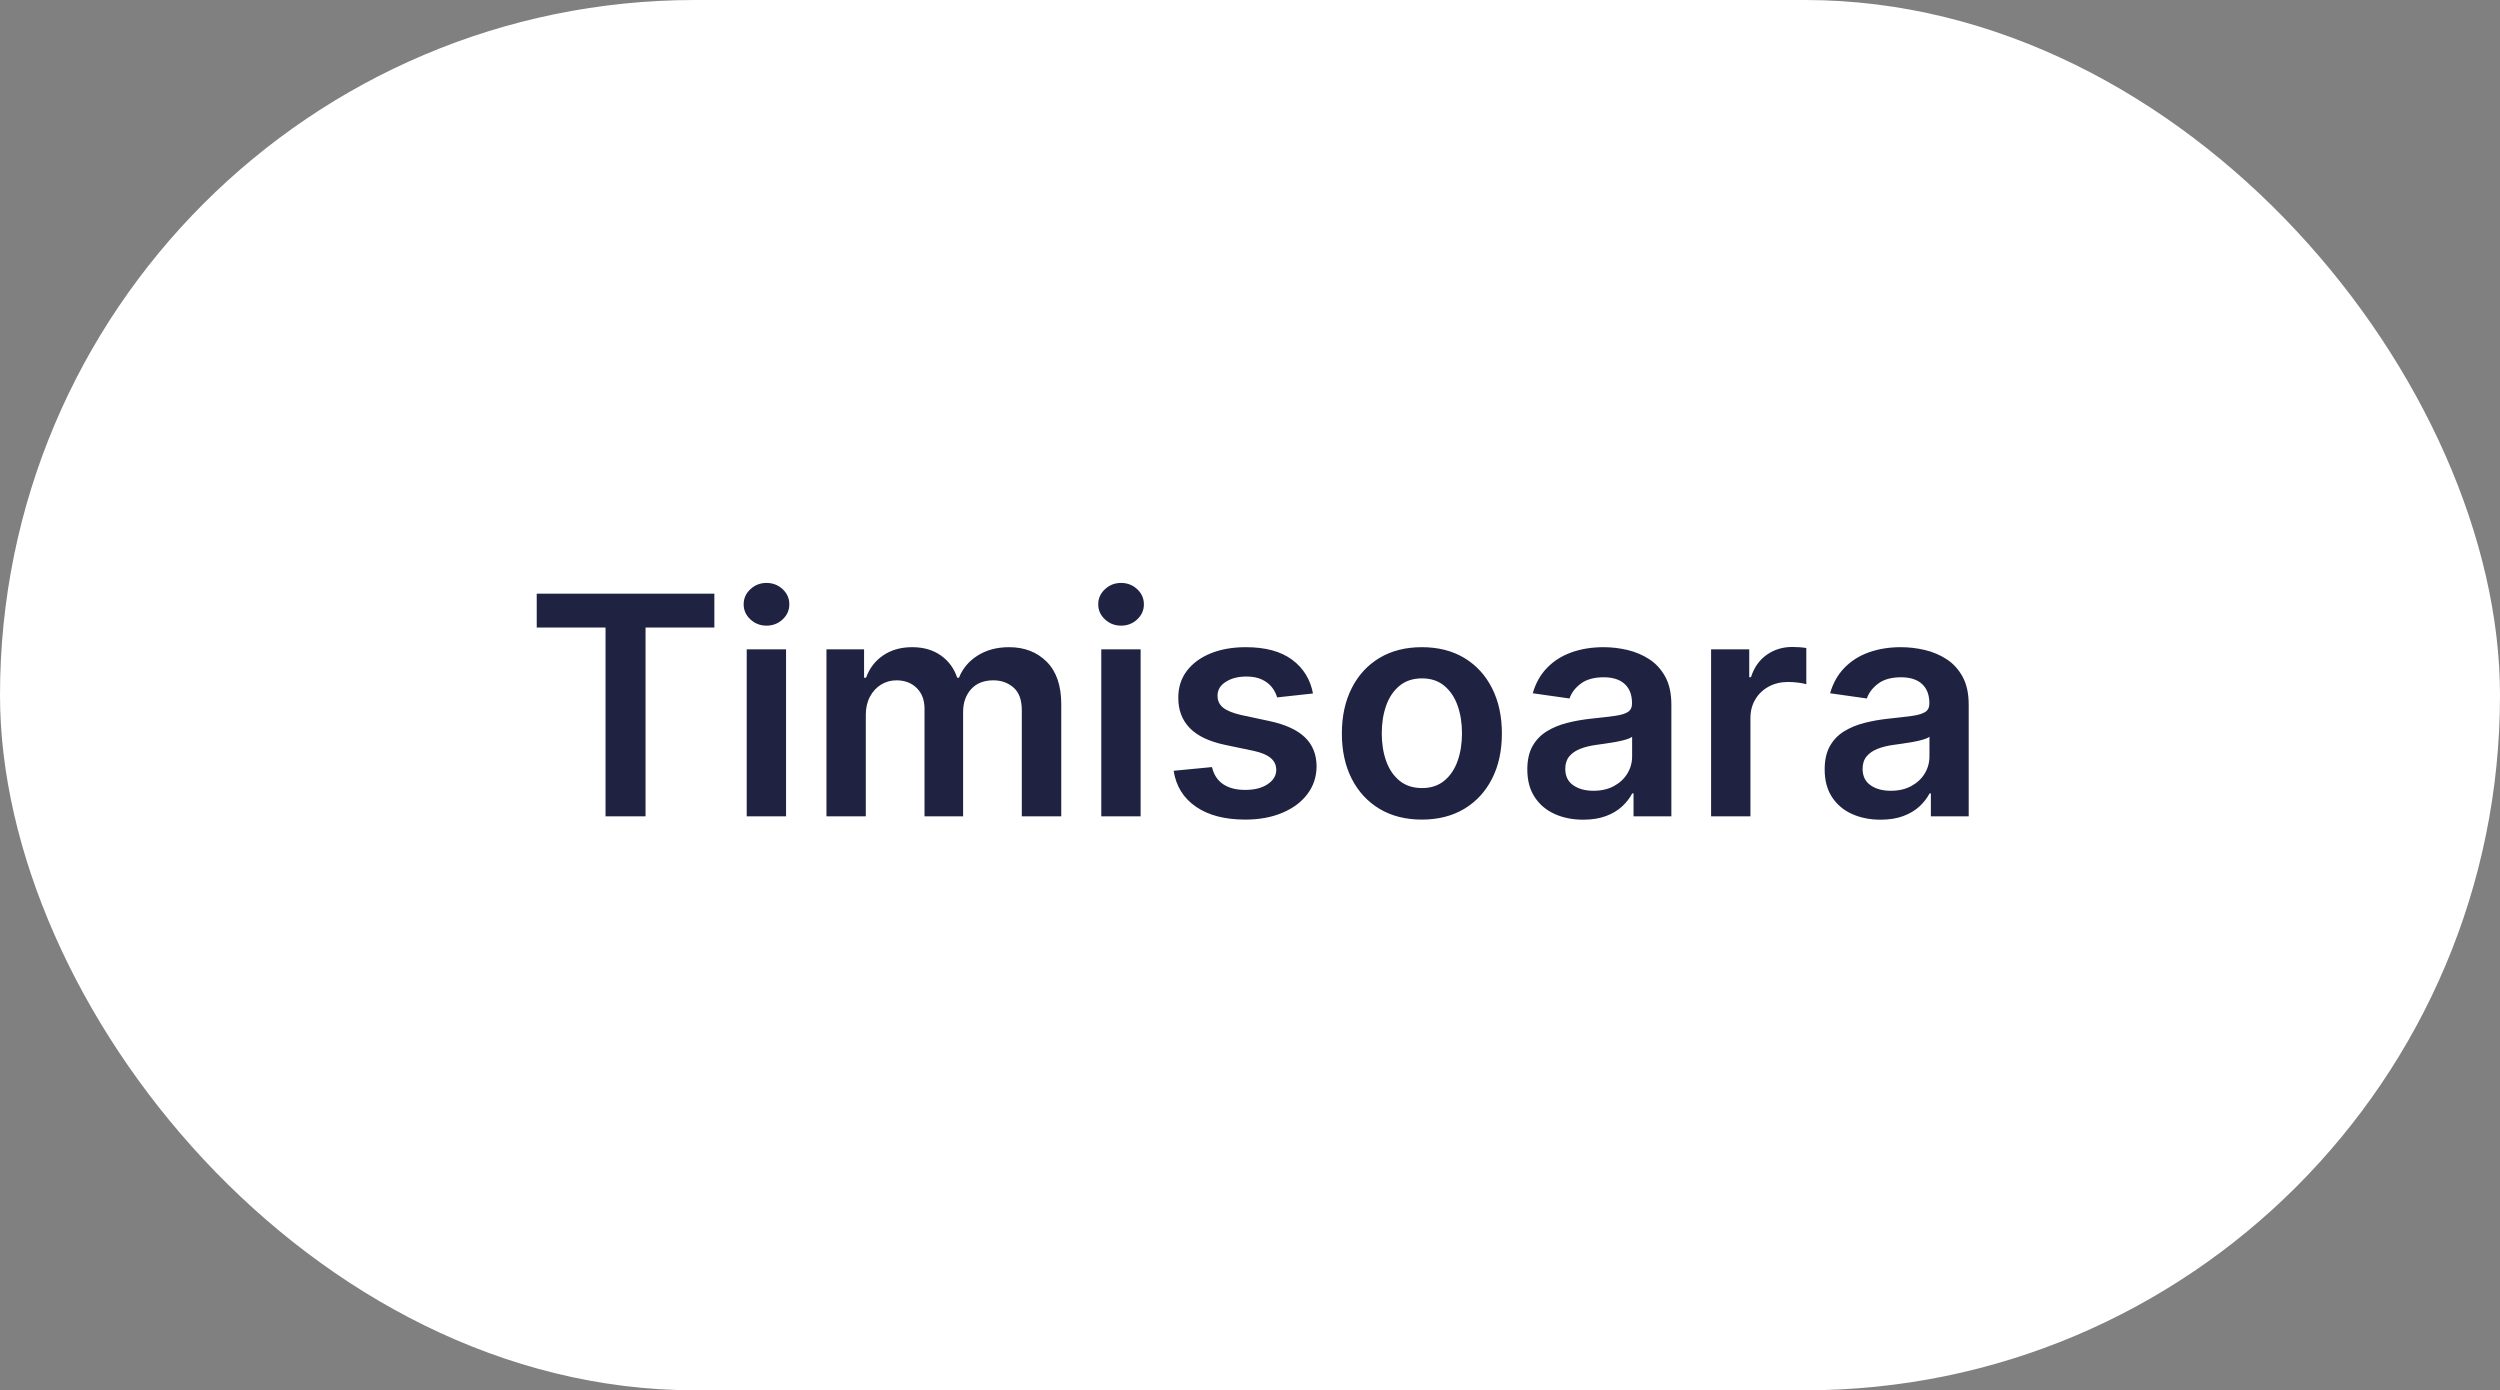
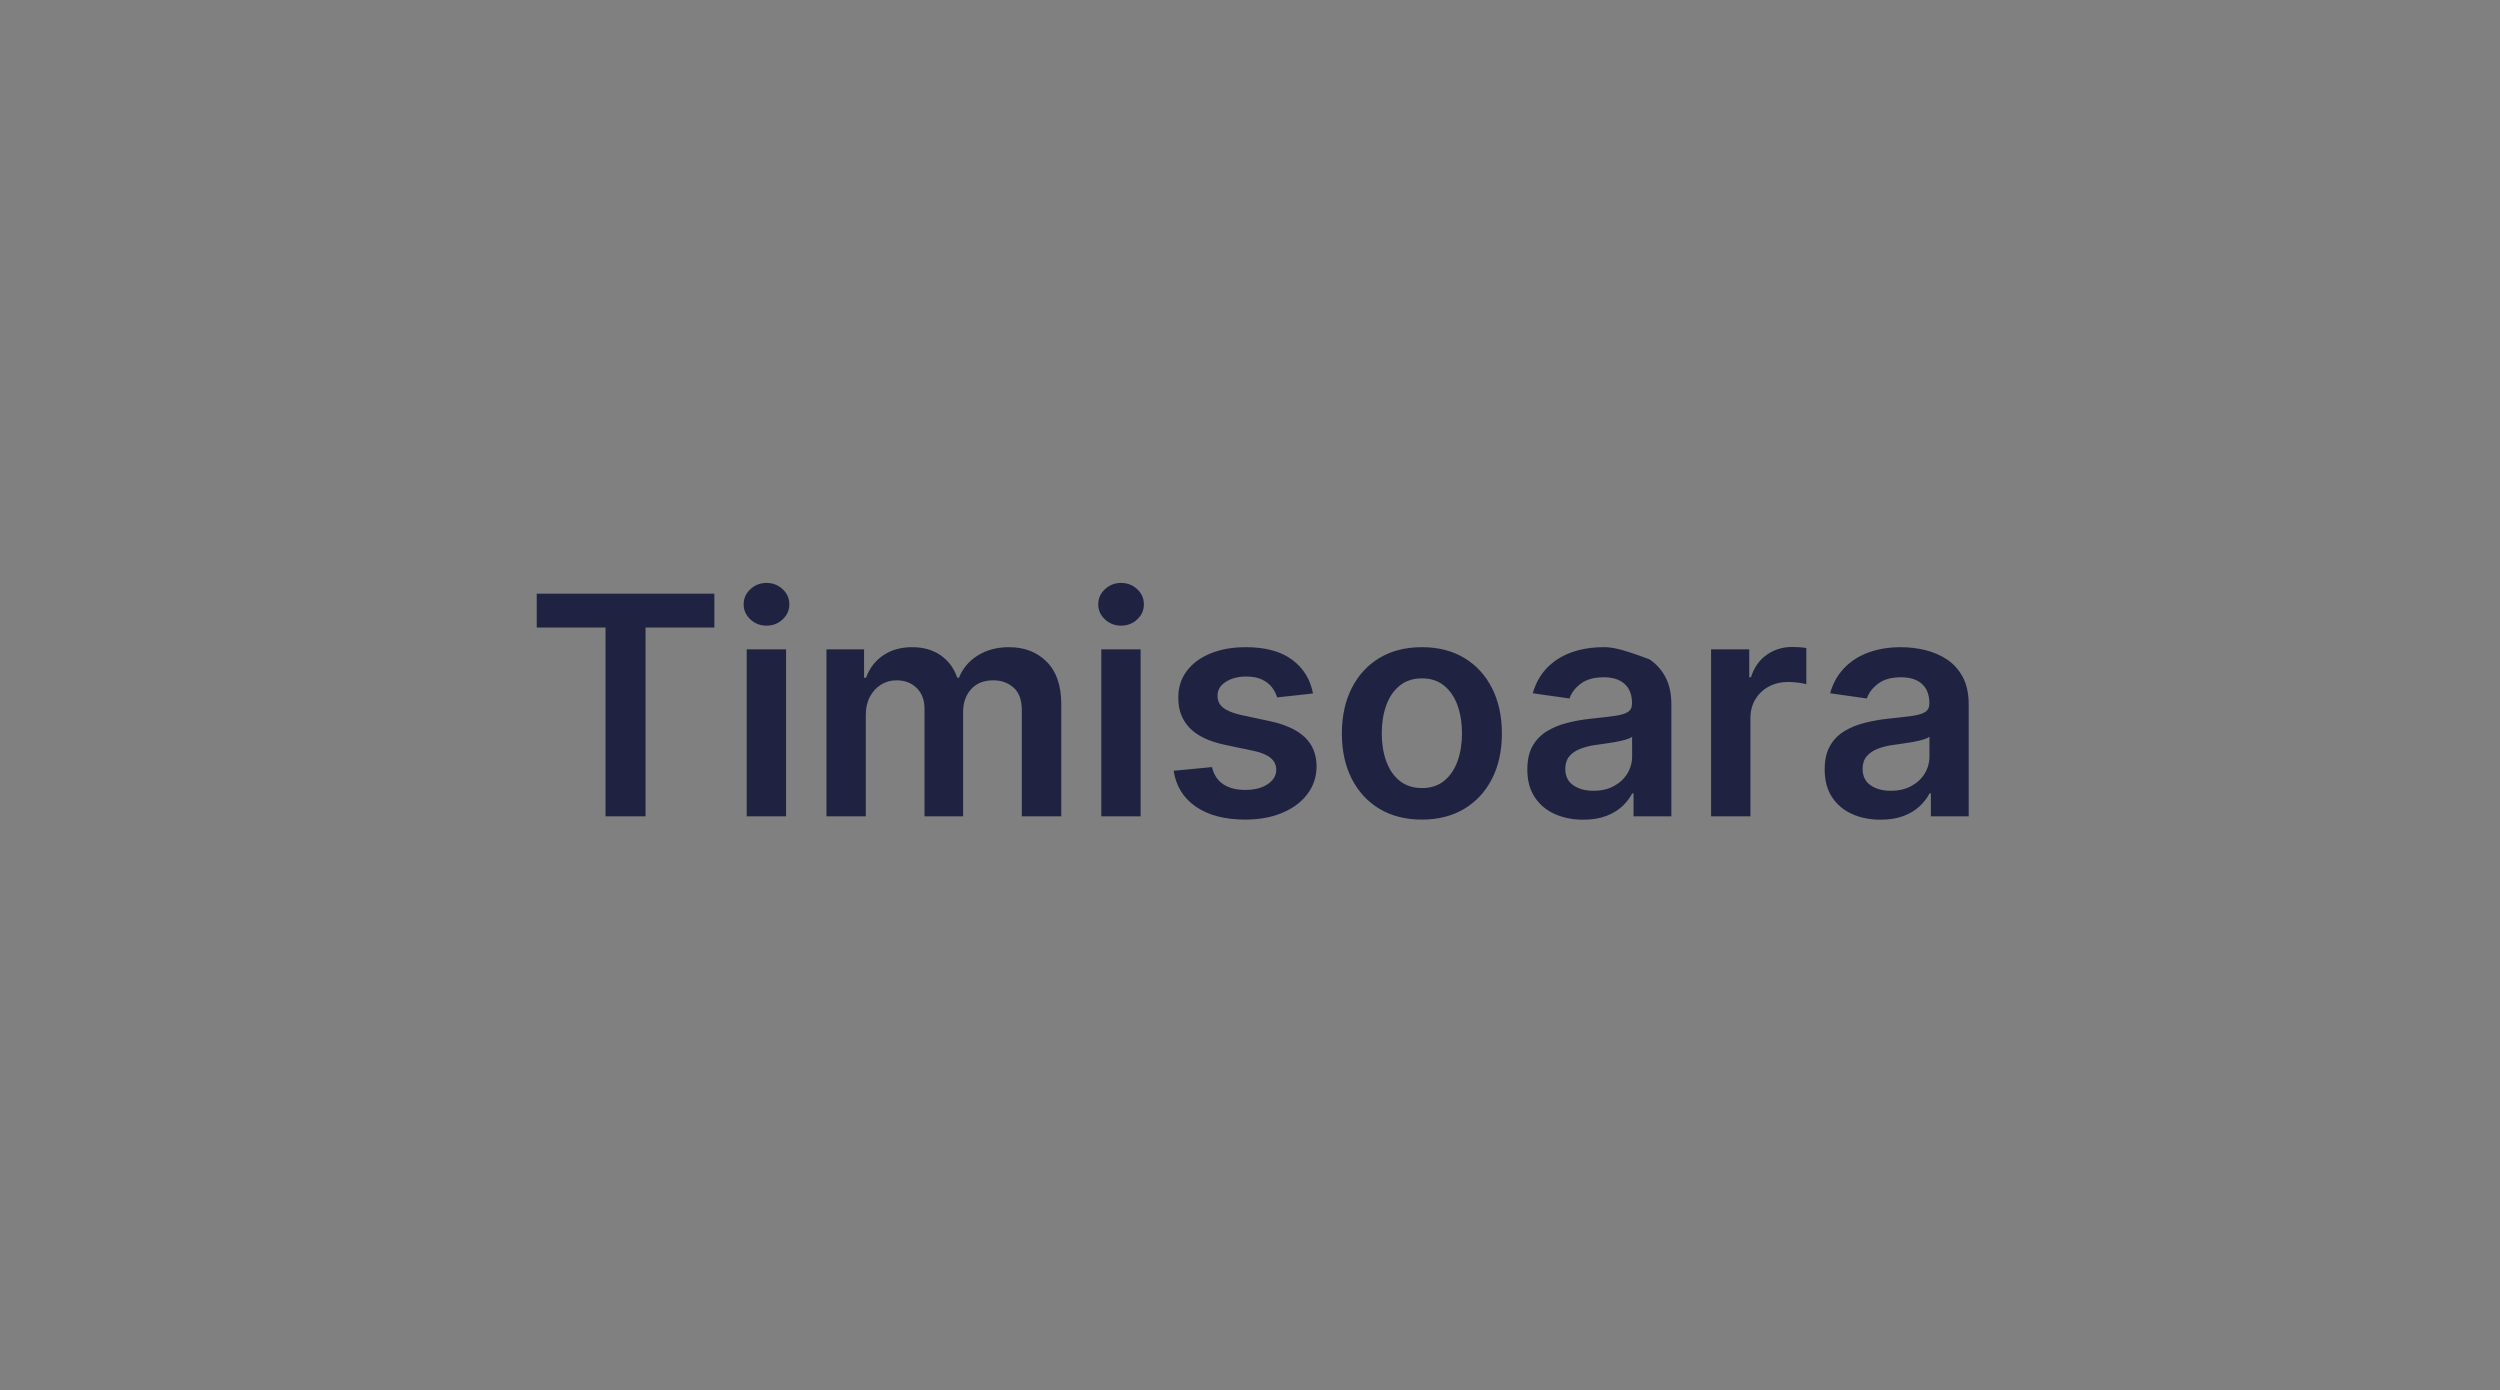
<svg xmlns="http://www.w3.org/2000/svg" width="196px" height="109px" viewBox="0 0 196 109">
  <rect x="0" y="0" width="196" height="109" fill="#808080" stroke="none" />
  <title>Group 12 Copy</title>
  <g id="Page-1-Copy" stroke="none" stroke-width="1" fill="none" fill-rule="evenodd">
    <g id="Start" transform="translate(-1183, -5092)">
      <g id="Group-13" transform="translate(400, 4922)">
        <g id="Group-12-Copy" transform="translate(783, 170)">
-           <rect id="Rectangle-Copy-11" fill="#FFFFFF" x="0" y="0" width="196" height="109" rx="54.5" />
-           <path d="M50.611,64 L50.611,49.196 L56.006,49.196 L56.006,46.545 L42.079,46.545 L42.079,49.196 L47.474,49.196 L47.474,64 L50.611,64 Z M60.093,49.051 C60.587,49.051 61.009,48.888 61.359,48.561 C61.708,48.234 61.883,47.841 61.883,47.381 C61.883,46.915 61.708,46.518 61.359,46.192 C61.009,45.865 60.587,45.702 60.093,45.702 C59.604,45.702 59.184,45.865 58.832,46.192 C58.479,46.518 58.303,46.915 58.303,47.381 C58.303,47.841 58.479,48.234 58.832,48.561 C59.184,48.888 59.604,49.051 60.093,49.051 Z M61.627,64 L61.627,50.909 L58.542,50.909 L58.542,64 L61.627,64 Z M67.879,64 L67.879,56.04 C67.879,55.5 67.987,55.027 68.203,54.621 C68.419,54.214 68.709,53.899 69.073,53.675 C69.436,53.45 69.84,53.338 70.283,53.338 C70.936,53.338 71.466,53.54 71.872,53.943 C72.279,54.347 72.482,54.886 72.482,55.562 L72.482,55.562 L72.482,64 L75.507,64 L75.507,55.835 C75.507,55.097 75.716,54.496 76.134,54.033 C76.551,53.57 77.132,53.338 77.877,53.338 C78.502,53.338 79.03,53.527 79.462,53.905 C79.894,54.283 80.11,54.878 80.11,55.69 L80.11,55.69 L80.11,64 L83.203,64 L83.203,55.213 C83.203,53.753 82.823,52.642 82.061,51.881 C81.3,51.119 80.317,50.739 79.112,50.739 C78.164,50.739 77.344,50.956 76.654,51.391 C75.963,51.825 75.473,52.406 75.183,53.134 L75.183,53.134 L75.047,53.134 C74.797,52.395 74.367,51.811 73.756,51.382 C73.145,50.953 72.397,50.739 71.51,50.739 C70.635,50.739 69.882,50.95 69.252,51.374 C68.621,51.797 68.169,52.384 67.897,53.134 L67.897,53.134 L67.743,53.134 L67.743,50.909 L64.794,50.909 L64.794,64 L67.879,64 Z M87.891,49.051 C88.385,49.051 88.807,48.888 89.157,48.561 C89.506,48.234 89.681,47.841 89.681,47.381 C89.681,46.915 89.506,46.518 89.157,46.192 C88.807,45.865 88.385,45.702 87.891,45.702 C87.402,45.702 86.982,45.865 86.63,46.192 C86.277,46.518 86.101,46.915 86.101,47.381 C86.101,47.841 86.277,48.234 86.63,48.561 C86.982,48.888 87.402,49.051 87.891,49.051 Z M89.425,64 L89.425,50.909 L86.34,50.909 L86.34,64 L89.425,64 Z M97.629,64.256 C98.72,64.256 99.686,64.08 100.527,63.727 C101.368,63.375 102.025,62.885 102.5,62.257 C102.974,61.629 103.214,60.903 103.22,60.08 C103.214,59.142 102.909,58.384 102.304,57.804 C101.699,57.224 100.777,56.801 99.538,56.534 L99.538,56.534 L97.305,56.057 C96.64,55.903 96.164,55.707 95.878,55.469 C95.591,55.23 95.45,54.92 95.456,54.54 C95.45,54.097 95.664,53.736 96.099,53.457 C96.534,53.179 97.072,53.04 97.714,53.04 C98.191,53.04 98.595,53.116 98.924,53.27 C99.254,53.423 99.517,53.625 99.713,53.875 C99.909,54.125 100.047,54.392 100.126,54.676 L100.126,54.676 L102.939,54.369 C102.728,53.256 102.182,52.372 101.298,51.719 C100.414,51.065 99.206,50.739 97.672,50.739 C96.626,50.739 95.704,50.902 94.906,51.229 C94.108,51.555 93.486,52.016 93.039,52.609 C92.593,53.203 92.373,53.903 92.379,54.71 C92.373,55.665 92.672,56.453 93.274,57.075 C93.876,57.697 94.805,58.139 96.061,58.401 L96.061,58.401 L98.294,58.869 C98.896,59 99.341,59.188 99.628,59.432 C99.914,59.676 100.058,59.986 100.058,60.361 C100.058,60.804 99.835,61.176 99.389,61.477 C98.943,61.778 98.353,61.929 97.62,61.929 C96.91,61.929 96.334,61.778 95.89,61.477 C95.447,61.176 95.157,60.73 95.021,60.139 L95.021,60.139 L92.013,60.429 C92.2,61.634 92.782,62.572 93.76,63.246 C94.737,63.919 96.027,64.256 97.629,64.256 Z M111.475,64.256 C112.753,64.256 113.861,63.974 114.799,63.412 C115.736,62.849 116.462,62.062 116.976,61.051 C117.491,60.04 117.748,58.858 117.748,57.506 C117.748,56.153 117.491,54.969 116.976,53.952 C116.462,52.935 115.736,52.145 114.799,51.582 C113.861,51.02 112.753,50.739 111.475,50.739 C110.197,50.739 109.089,51.02 108.151,51.582 C107.214,52.145 106.488,52.935 105.974,53.952 C105.459,54.969 105.202,56.153 105.202,57.506 C105.202,58.858 105.459,60.04 105.974,61.051 C106.488,62.062 107.214,62.849 108.151,63.412 C109.089,63.974 110.197,64.256 111.475,64.256 Z M111.492,61.784 C110.782,61.784 110.192,61.592 109.724,61.209 C109.255,60.825 108.905,60.31 108.675,59.662 C108.445,59.014 108.33,58.293 108.33,57.497 C108.33,56.696 108.445,55.97 108.675,55.32 C108.905,54.669 109.255,54.151 109.724,53.764 C110.192,53.378 110.782,53.185 111.492,53.185 C112.185,53.185 112.765,53.378 113.231,53.764 C113.697,54.151 114.045,54.669 114.275,55.32 C114.505,55.97 114.62,56.696 114.62,57.497 C114.62,58.293 114.505,59.014 114.275,59.662 C114.045,60.31 113.697,60.825 113.231,61.209 C112.765,61.592 112.185,61.784 111.492,61.784 Z M124.123,64.264 C124.805,64.264 125.4,64.169 125.908,63.979 C126.417,63.788 126.84,63.536 127.178,63.22 C127.516,62.905 127.779,62.565 127.967,62.202 L127.967,62.202 L128.069,62.202 L128.069,64 L131.035,64 L131.035,55.239 C131.035,54.369 130.877,53.645 130.562,53.065 C130.246,52.486 129.83,52.027 129.313,51.689 C128.796,51.351 128.225,51.108 127.6,50.96 C126.975,50.812 126.347,50.739 125.717,50.739 C124.802,50.739 123.967,50.874 123.211,51.143 C122.455,51.413 121.816,51.817 121.293,52.354 C120.771,52.891 120.396,53.557 120.168,54.352 L120.168,54.352 L123.049,54.761 C123.202,54.312 123.499,53.923 123.94,53.594 C124.38,53.264 124.978,53.099 125.734,53.099 C126.449,53.099 126.998,53.276 127.378,53.628 C127.759,53.98 127.949,54.477 127.949,55.119 L127.949,55.119 L127.949,55.17 C127.949,55.466 127.84,55.683 127.621,55.822 C127.403,55.962 127.055,56.064 126.577,56.129 C126.1,56.195 125.478,56.267 124.711,56.347 C124.074,56.415 123.459,56.524 122.866,56.675 C122.272,56.825 121.739,57.045 121.268,57.335 C120.796,57.625 120.424,58.011 120.151,58.494 C119.878,58.977 119.742,59.588 119.742,60.327 C119.742,61.185 119.934,61.906 120.317,62.491 C120.701,63.077 121.224,63.518 121.886,63.817 C122.548,64.115 123.293,64.264 124.123,64.264 Z M124.924,61.997 C124.282,61.997 123.753,61.852 123.339,61.562 C122.924,61.273 122.717,60.844 122.717,60.276 C122.717,59.878 122.822,59.553 123.032,59.3 C123.242,59.047 123.529,58.849 123.893,58.707 C124.256,58.565 124.668,58.463 125.128,58.401 C125.333,58.372 125.574,58.338 125.853,58.298 C126.131,58.259 126.413,58.213 126.697,58.162 C126.981,58.111 127.238,58.051 127.468,57.983 C127.698,57.915 127.861,57.841 127.958,57.761 L127.958,57.761 L127.958,59.304 C127.958,59.787 127.834,60.233 127.587,60.642 C127.34,61.051 126.989,61.379 126.535,61.626 C126.08,61.874 125.543,61.997 124.924,61.997 Z M137.234,64 L137.234,56.304 C137.234,55.747 137.362,55.256 137.618,54.83 C137.873,54.403 138.224,54.07 138.67,53.828 C139.116,53.587 139.621,53.466 140.183,53.466 C140.444,53.466 140.716,53.484 140.997,53.521 C141.278,53.558 141.484,53.599 141.615,53.645 L141.615,53.645 L141.615,50.807 C141.473,50.778 141.295,50.757 141.082,50.743 C140.869,50.729 140.677,50.722 140.507,50.722 C139.757,50.722 139.091,50.928 138.508,51.339 C137.926,51.751 137.515,52.335 137.277,53.091 L137.277,53.091 L137.14,53.091 L137.14,50.909 L134.149,50.909 L134.149,64 L137.234,64 Z M147.434,64.264 C148.116,64.264 148.711,64.169 149.22,63.979 C149.728,63.788 150.152,63.536 150.49,63.22 C150.828,62.905 151.09,62.565 151.278,62.202 L151.278,62.202 L151.38,62.202 L151.38,64 L154.346,64 L154.346,55.239 C154.346,54.369 154.188,53.645 153.873,53.065 C153.558,52.486 153.142,52.027 152.625,51.689 C152.107,51.351 151.536,51.108 150.911,50.96 C150.286,50.812 149.659,50.739 149.028,50.739 C148.113,50.739 147.278,50.874 146.522,51.143 C145.767,51.413 145.127,51.817 144.605,52.354 C144.082,52.891 143.707,53.557 143.48,54.352 L143.48,54.352 L146.36,54.761 C146.514,54.312 146.811,53.923 147.251,53.594 C147.691,53.264 148.289,53.099 149.045,53.099 C149.761,53.099 150.309,53.276 150.69,53.628 C151.071,53.98 151.261,54.477 151.261,55.119 L151.261,55.119 L151.261,55.17 C151.261,55.466 151.152,55.683 150.933,55.822 C150.714,55.962 150.366,56.064 149.889,56.129 C149.411,56.195 148.789,56.267 148.022,56.347 C147.386,56.415 146.771,56.524 146.177,56.675 C145.583,56.825 145.051,57.045 144.579,57.335 C144.107,57.625 143.735,58.011 143.463,58.494 C143.19,58.977 143.054,59.588 143.054,60.327 C143.054,61.185 143.245,61.906 143.629,62.491 C144.012,63.077 144.535,63.518 145.197,63.817 C145.859,64.115 146.605,64.264 147.434,64.264 Z M148.235,61.997 C147.593,61.997 147.065,61.852 146.65,61.562 C146.235,61.273 146.028,60.844 146.028,60.276 C146.028,59.878 146.133,59.553 146.343,59.3 C146.554,59.047 146.84,58.849 147.204,58.707 C147.568,58.565 147.98,58.463 148.44,58.401 C148.644,58.372 148.886,58.338 149.164,58.298 C149.443,58.259 149.724,58.213 150.008,58.162 C150.292,58.111 150.549,58.051 150.779,57.983 C151.009,57.915 151.173,57.841 151.269,57.761 L151.269,57.761 L151.269,59.304 C151.269,59.787 151.146,60.233 150.899,60.642 C150.652,61.051 150.301,61.379 149.846,61.626 C149.392,61.874 148.855,61.997 148.235,61.997 Z" id="Timisoara" fill="#1F2341" fill-rule="nonzero" />
+           <path d="M50.611,64 L50.611,49.196 L56.006,49.196 L56.006,46.545 L42.079,46.545 L42.079,49.196 L47.474,49.196 L47.474,64 L50.611,64 Z M60.093,49.051 C60.587,49.051 61.009,48.888 61.359,48.561 C61.708,48.234 61.883,47.841 61.883,47.381 C61.883,46.915 61.708,46.518 61.359,46.192 C61.009,45.865 60.587,45.702 60.093,45.702 C59.604,45.702 59.184,45.865 58.832,46.192 C58.479,46.518 58.303,46.915 58.303,47.381 C58.303,47.841 58.479,48.234 58.832,48.561 C59.184,48.888 59.604,49.051 60.093,49.051 Z M61.627,64 L61.627,50.909 L58.542,50.909 L58.542,64 L61.627,64 Z M67.879,64 L67.879,56.04 C67.879,55.5 67.987,55.027 68.203,54.621 C68.419,54.214 68.709,53.899 69.073,53.675 C69.436,53.45 69.84,53.338 70.283,53.338 C70.936,53.338 71.466,53.54 71.872,53.943 C72.279,54.347 72.482,54.886 72.482,55.562 L72.482,55.562 L72.482,64 L75.507,64 L75.507,55.835 C75.507,55.097 75.716,54.496 76.134,54.033 C76.551,53.57 77.132,53.338 77.877,53.338 C78.502,53.338 79.03,53.527 79.462,53.905 C79.894,54.283 80.11,54.878 80.11,55.69 L80.11,55.69 L80.11,64 L83.203,64 L83.203,55.213 C83.203,53.753 82.823,52.642 82.061,51.881 C81.3,51.119 80.317,50.739 79.112,50.739 C78.164,50.739 77.344,50.956 76.654,51.391 C75.963,51.825 75.473,52.406 75.183,53.134 L75.183,53.134 L75.047,53.134 C74.797,52.395 74.367,51.811 73.756,51.382 C73.145,50.953 72.397,50.739 71.51,50.739 C70.635,50.739 69.882,50.95 69.252,51.374 C68.621,51.797 68.169,52.384 67.897,53.134 L67.897,53.134 L67.743,53.134 L67.743,50.909 L64.794,50.909 L64.794,64 L67.879,64 Z M87.891,49.051 C88.385,49.051 88.807,48.888 89.157,48.561 C89.506,48.234 89.681,47.841 89.681,47.381 C89.681,46.915 89.506,46.518 89.157,46.192 C88.807,45.865 88.385,45.702 87.891,45.702 C87.402,45.702 86.982,45.865 86.63,46.192 C86.277,46.518 86.101,46.915 86.101,47.381 C86.101,47.841 86.277,48.234 86.63,48.561 C86.982,48.888 87.402,49.051 87.891,49.051 Z M89.425,64 L89.425,50.909 L86.34,50.909 L86.34,64 L89.425,64 Z M97.629,64.256 C98.72,64.256 99.686,64.08 100.527,63.727 C101.368,63.375 102.025,62.885 102.5,62.257 C102.974,61.629 103.214,60.903 103.22,60.08 C103.214,59.142 102.909,58.384 102.304,57.804 C101.699,57.224 100.777,56.801 99.538,56.534 L99.538,56.534 L97.305,56.057 C96.64,55.903 96.164,55.707 95.878,55.469 C95.591,55.23 95.45,54.92 95.456,54.54 C95.45,54.097 95.664,53.736 96.099,53.457 C96.534,53.179 97.072,53.04 97.714,53.04 C98.191,53.04 98.595,53.116 98.924,53.27 C99.254,53.423 99.517,53.625 99.713,53.875 C99.909,54.125 100.047,54.392 100.126,54.676 L100.126,54.676 L102.939,54.369 C102.728,53.256 102.182,52.372 101.298,51.719 C100.414,51.065 99.206,50.739 97.672,50.739 C96.626,50.739 95.704,50.902 94.906,51.229 C94.108,51.555 93.486,52.016 93.039,52.609 C92.593,53.203 92.373,53.903 92.379,54.71 C92.373,55.665 92.672,56.453 93.274,57.075 C93.876,57.697 94.805,58.139 96.061,58.401 L96.061,58.401 L98.294,58.869 C98.896,59 99.341,59.188 99.628,59.432 C99.914,59.676 100.058,59.986 100.058,60.361 C100.058,60.804 99.835,61.176 99.389,61.477 C98.943,61.778 98.353,61.929 97.62,61.929 C96.91,61.929 96.334,61.778 95.89,61.477 C95.447,61.176 95.157,60.73 95.021,60.139 L95.021,60.139 L92.013,60.429 C92.2,61.634 92.782,62.572 93.76,63.246 C94.737,63.919 96.027,64.256 97.629,64.256 Z M111.475,64.256 C112.753,64.256 113.861,63.974 114.799,63.412 C115.736,62.849 116.462,62.062 116.976,61.051 C117.491,60.04 117.748,58.858 117.748,57.506 C117.748,56.153 117.491,54.969 116.976,53.952 C116.462,52.935 115.736,52.145 114.799,51.582 C113.861,51.02 112.753,50.739 111.475,50.739 C110.197,50.739 109.089,51.02 108.151,51.582 C107.214,52.145 106.488,52.935 105.974,53.952 C105.459,54.969 105.202,56.153 105.202,57.506 C105.202,58.858 105.459,60.04 105.974,61.051 C106.488,62.062 107.214,62.849 108.151,63.412 C109.089,63.974 110.197,64.256 111.475,64.256 Z M111.492,61.784 C110.782,61.784 110.192,61.592 109.724,61.209 C109.255,60.825 108.905,60.31 108.675,59.662 C108.445,59.014 108.33,58.293 108.33,57.497 C108.33,56.696 108.445,55.97 108.675,55.32 C108.905,54.669 109.255,54.151 109.724,53.764 C110.192,53.378 110.782,53.185 111.492,53.185 C112.185,53.185 112.765,53.378 113.231,53.764 C113.697,54.151 114.045,54.669 114.275,55.32 C114.505,55.97 114.62,56.696 114.62,57.497 C114.62,58.293 114.505,59.014 114.275,59.662 C114.045,60.31 113.697,60.825 113.231,61.209 C112.765,61.592 112.185,61.784 111.492,61.784 Z M124.123,64.264 C124.805,64.264 125.4,64.169 125.908,63.979 C126.417,63.788 126.84,63.536 127.178,63.22 C127.516,62.905 127.779,62.565 127.967,62.202 L127.967,62.202 L128.069,62.202 L128.069,64 L131.035,64 L131.035,55.239 C131.035,54.369 130.877,53.645 130.562,53.065 C130.246,52.486 129.83,52.027 129.313,51.689 C126.975,50.812 126.347,50.739 125.717,50.739 C124.802,50.739 123.967,50.874 123.211,51.143 C122.455,51.413 121.816,51.817 121.293,52.354 C120.771,52.891 120.396,53.557 120.168,54.352 L120.168,54.352 L123.049,54.761 C123.202,54.312 123.499,53.923 123.94,53.594 C124.38,53.264 124.978,53.099 125.734,53.099 C126.449,53.099 126.998,53.276 127.378,53.628 C127.759,53.98 127.949,54.477 127.949,55.119 L127.949,55.119 L127.949,55.17 C127.949,55.466 127.84,55.683 127.621,55.822 C127.403,55.962 127.055,56.064 126.577,56.129 C126.1,56.195 125.478,56.267 124.711,56.347 C124.074,56.415 123.459,56.524 122.866,56.675 C122.272,56.825 121.739,57.045 121.268,57.335 C120.796,57.625 120.424,58.011 120.151,58.494 C119.878,58.977 119.742,59.588 119.742,60.327 C119.742,61.185 119.934,61.906 120.317,62.491 C120.701,63.077 121.224,63.518 121.886,63.817 C122.548,64.115 123.293,64.264 124.123,64.264 Z M124.924,61.997 C124.282,61.997 123.753,61.852 123.339,61.562 C122.924,61.273 122.717,60.844 122.717,60.276 C122.717,59.878 122.822,59.553 123.032,59.3 C123.242,59.047 123.529,58.849 123.893,58.707 C124.256,58.565 124.668,58.463 125.128,58.401 C125.333,58.372 125.574,58.338 125.853,58.298 C126.131,58.259 126.413,58.213 126.697,58.162 C126.981,58.111 127.238,58.051 127.468,57.983 C127.698,57.915 127.861,57.841 127.958,57.761 L127.958,57.761 L127.958,59.304 C127.958,59.787 127.834,60.233 127.587,60.642 C127.34,61.051 126.989,61.379 126.535,61.626 C126.08,61.874 125.543,61.997 124.924,61.997 Z M137.234,64 L137.234,56.304 C137.234,55.747 137.362,55.256 137.618,54.83 C137.873,54.403 138.224,54.07 138.67,53.828 C139.116,53.587 139.621,53.466 140.183,53.466 C140.444,53.466 140.716,53.484 140.997,53.521 C141.278,53.558 141.484,53.599 141.615,53.645 L141.615,53.645 L141.615,50.807 C141.473,50.778 141.295,50.757 141.082,50.743 C140.869,50.729 140.677,50.722 140.507,50.722 C139.757,50.722 139.091,50.928 138.508,51.339 C137.926,51.751 137.515,52.335 137.277,53.091 L137.277,53.091 L137.14,53.091 L137.14,50.909 L134.149,50.909 L134.149,64 L137.234,64 Z M147.434,64.264 C148.116,64.264 148.711,64.169 149.22,63.979 C149.728,63.788 150.152,63.536 150.49,63.22 C150.828,62.905 151.09,62.565 151.278,62.202 L151.278,62.202 L151.38,62.202 L151.38,64 L154.346,64 L154.346,55.239 C154.346,54.369 154.188,53.645 153.873,53.065 C153.558,52.486 153.142,52.027 152.625,51.689 C152.107,51.351 151.536,51.108 150.911,50.96 C150.286,50.812 149.659,50.739 149.028,50.739 C148.113,50.739 147.278,50.874 146.522,51.143 C145.767,51.413 145.127,51.817 144.605,52.354 C144.082,52.891 143.707,53.557 143.48,54.352 L143.48,54.352 L146.36,54.761 C146.514,54.312 146.811,53.923 147.251,53.594 C147.691,53.264 148.289,53.099 149.045,53.099 C149.761,53.099 150.309,53.276 150.69,53.628 C151.071,53.98 151.261,54.477 151.261,55.119 L151.261,55.119 L151.261,55.17 C151.261,55.466 151.152,55.683 150.933,55.822 C150.714,55.962 150.366,56.064 149.889,56.129 C149.411,56.195 148.789,56.267 148.022,56.347 C147.386,56.415 146.771,56.524 146.177,56.675 C145.583,56.825 145.051,57.045 144.579,57.335 C144.107,57.625 143.735,58.011 143.463,58.494 C143.19,58.977 143.054,59.588 143.054,60.327 C143.054,61.185 143.245,61.906 143.629,62.491 C144.012,63.077 144.535,63.518 145.197,63.817 C145.859,64.115 146.605,64.264 147.434,64.264 Z M148.235,61.997 C147.593,61.997 147.065,61.852 146.65,61.562 C146.235,61.273 146.028,60.844 146.028,60.276 C146.028,59.878 146.133,59.553 146.343,59.3 C146.554,59.047 146.84,58.849 147.204,58.707 C147.568,58.565 147.98,58.463 148.44,58.401 C148.644,58.372 148.886,58.338 149.164,58.298 C149.443,58.259 149.724,58.213 150.008,58.162 C150.292,58.111 150.549,58.051 150.779,57.983 C151.009,57.915 151.173,57.841 151.269,57.761 L151.269,57.761 L151.269,59.304 C151.269,59.787 151.146,60.233 150.899,60.642 C150.652,61.051 150.301,61.379 149.846,61.626 C149.392,61.874 148.855,61.997 148.235,61.997 Z" id="Timisoara" fill="#1F2341" fill-rule="nonzero" />
        </g>
      </g>
    </g>
  </g>
</svg>